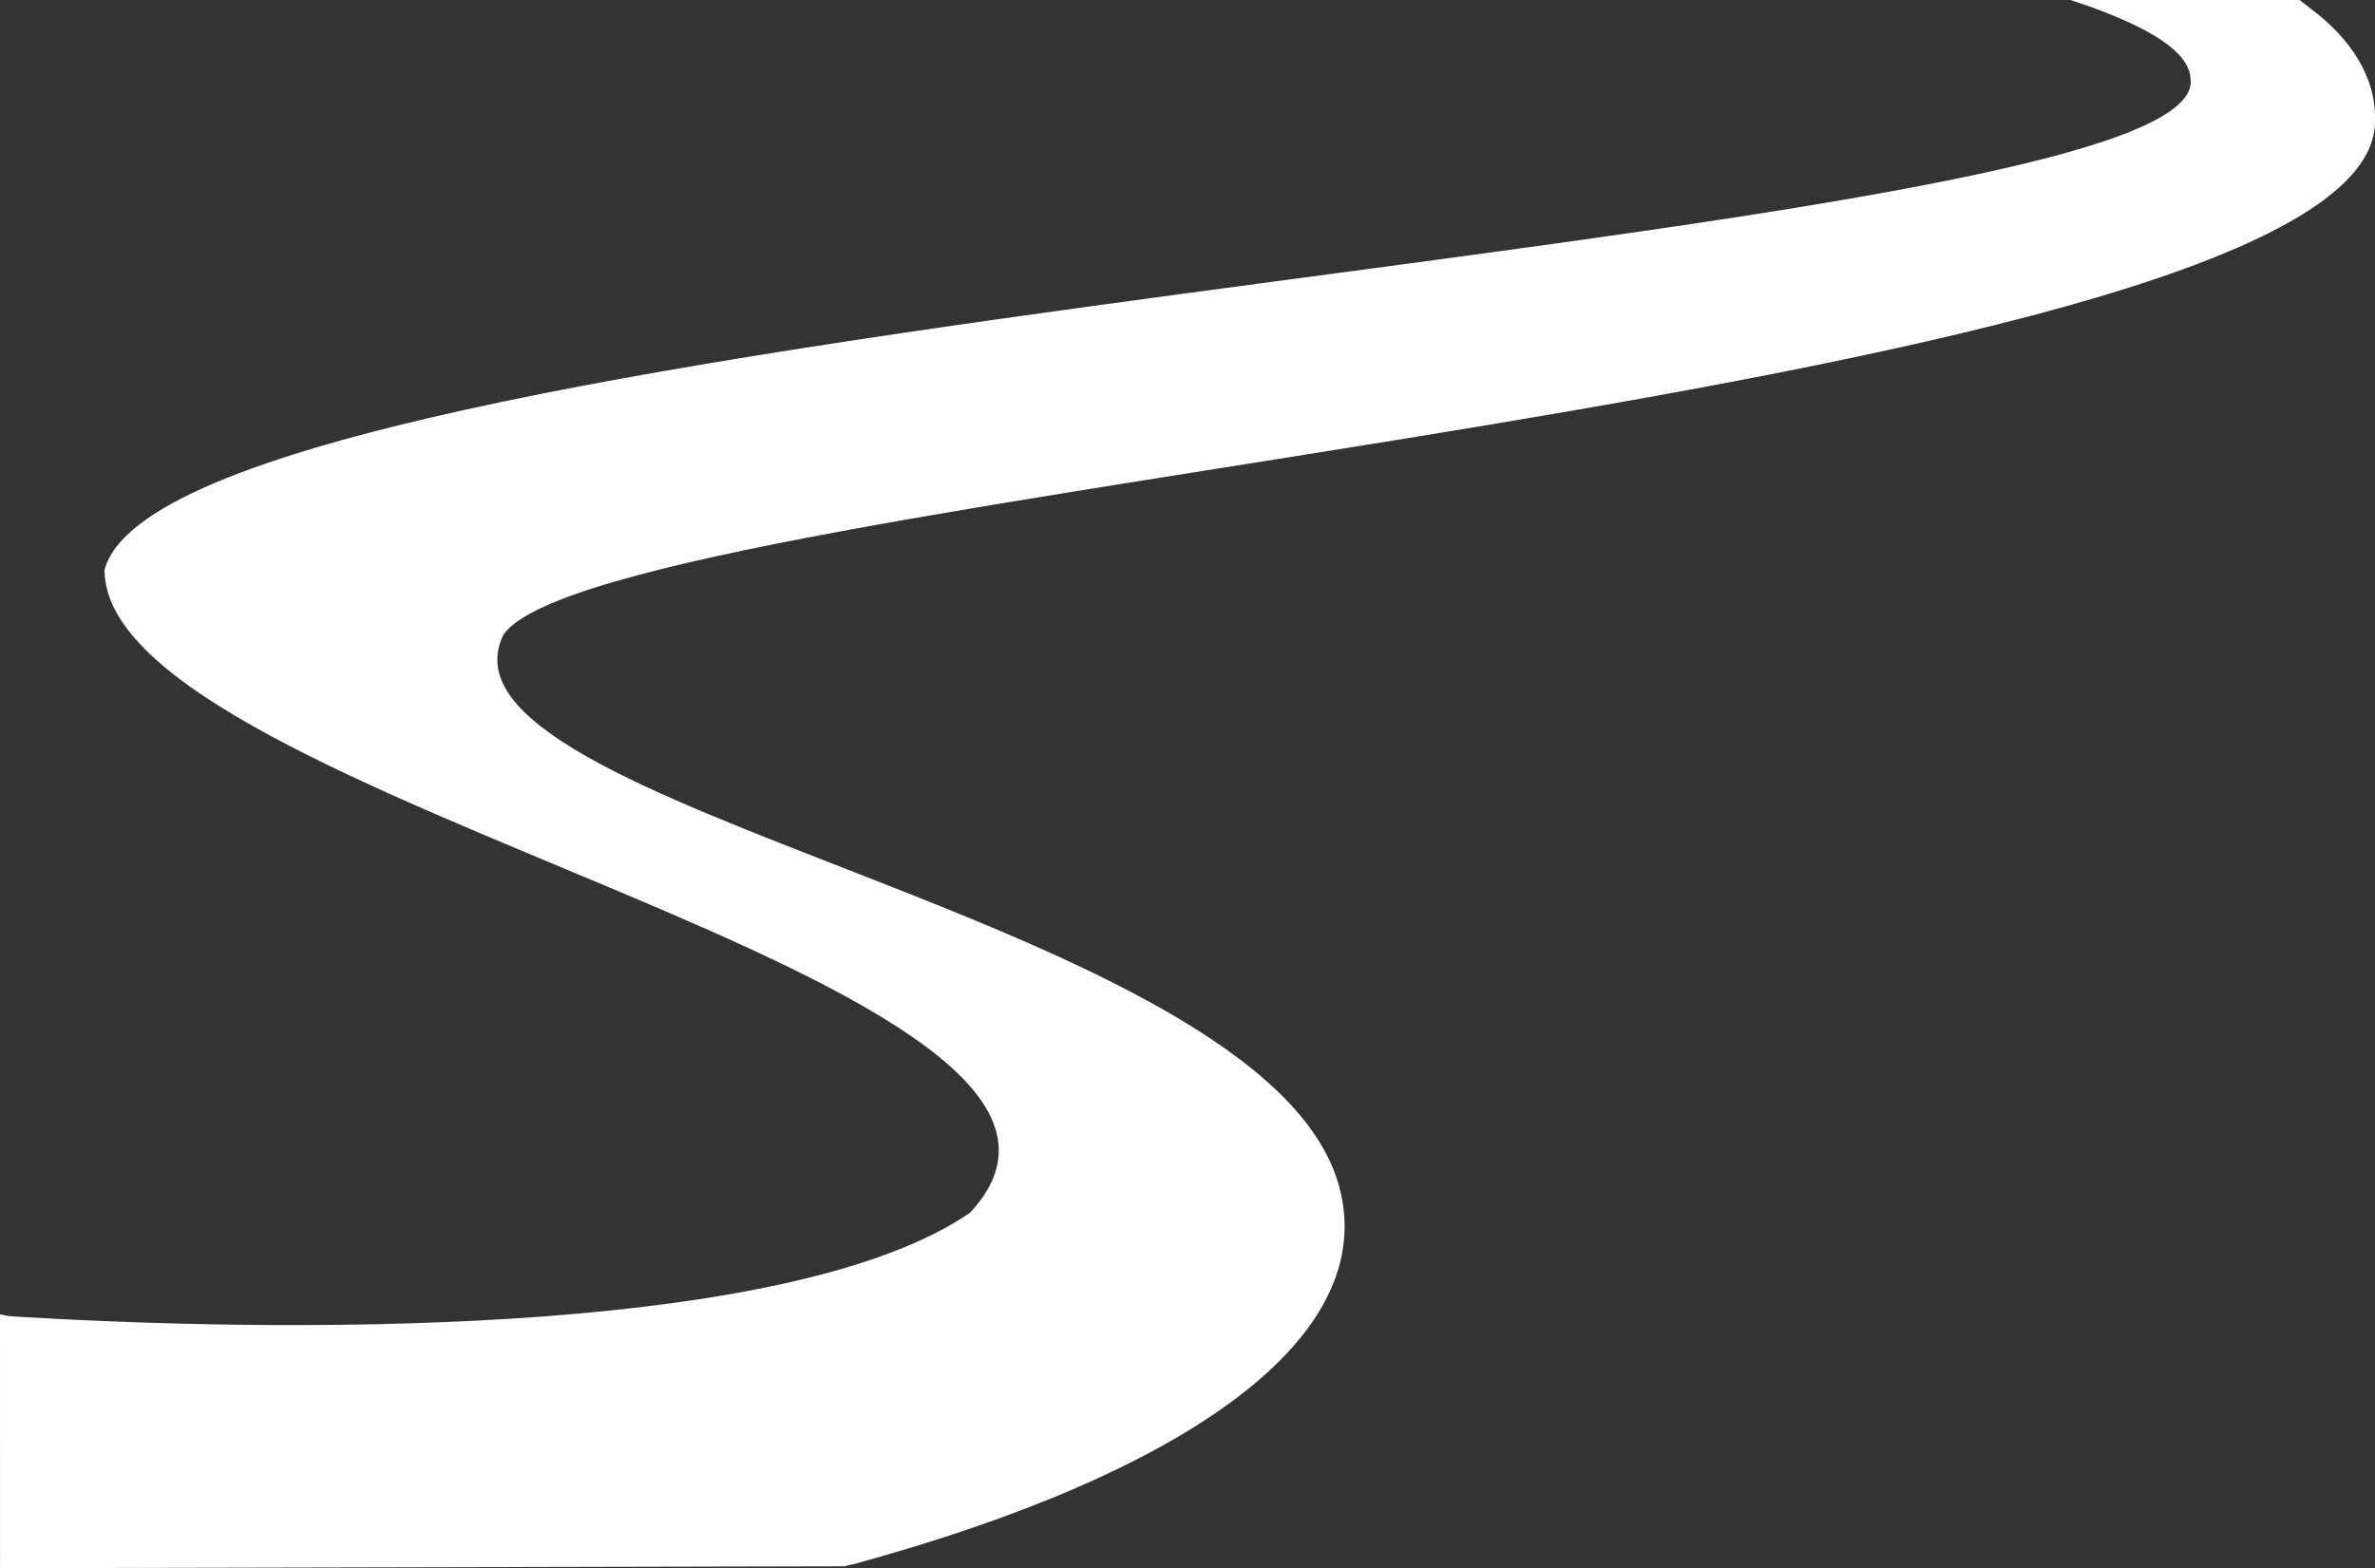
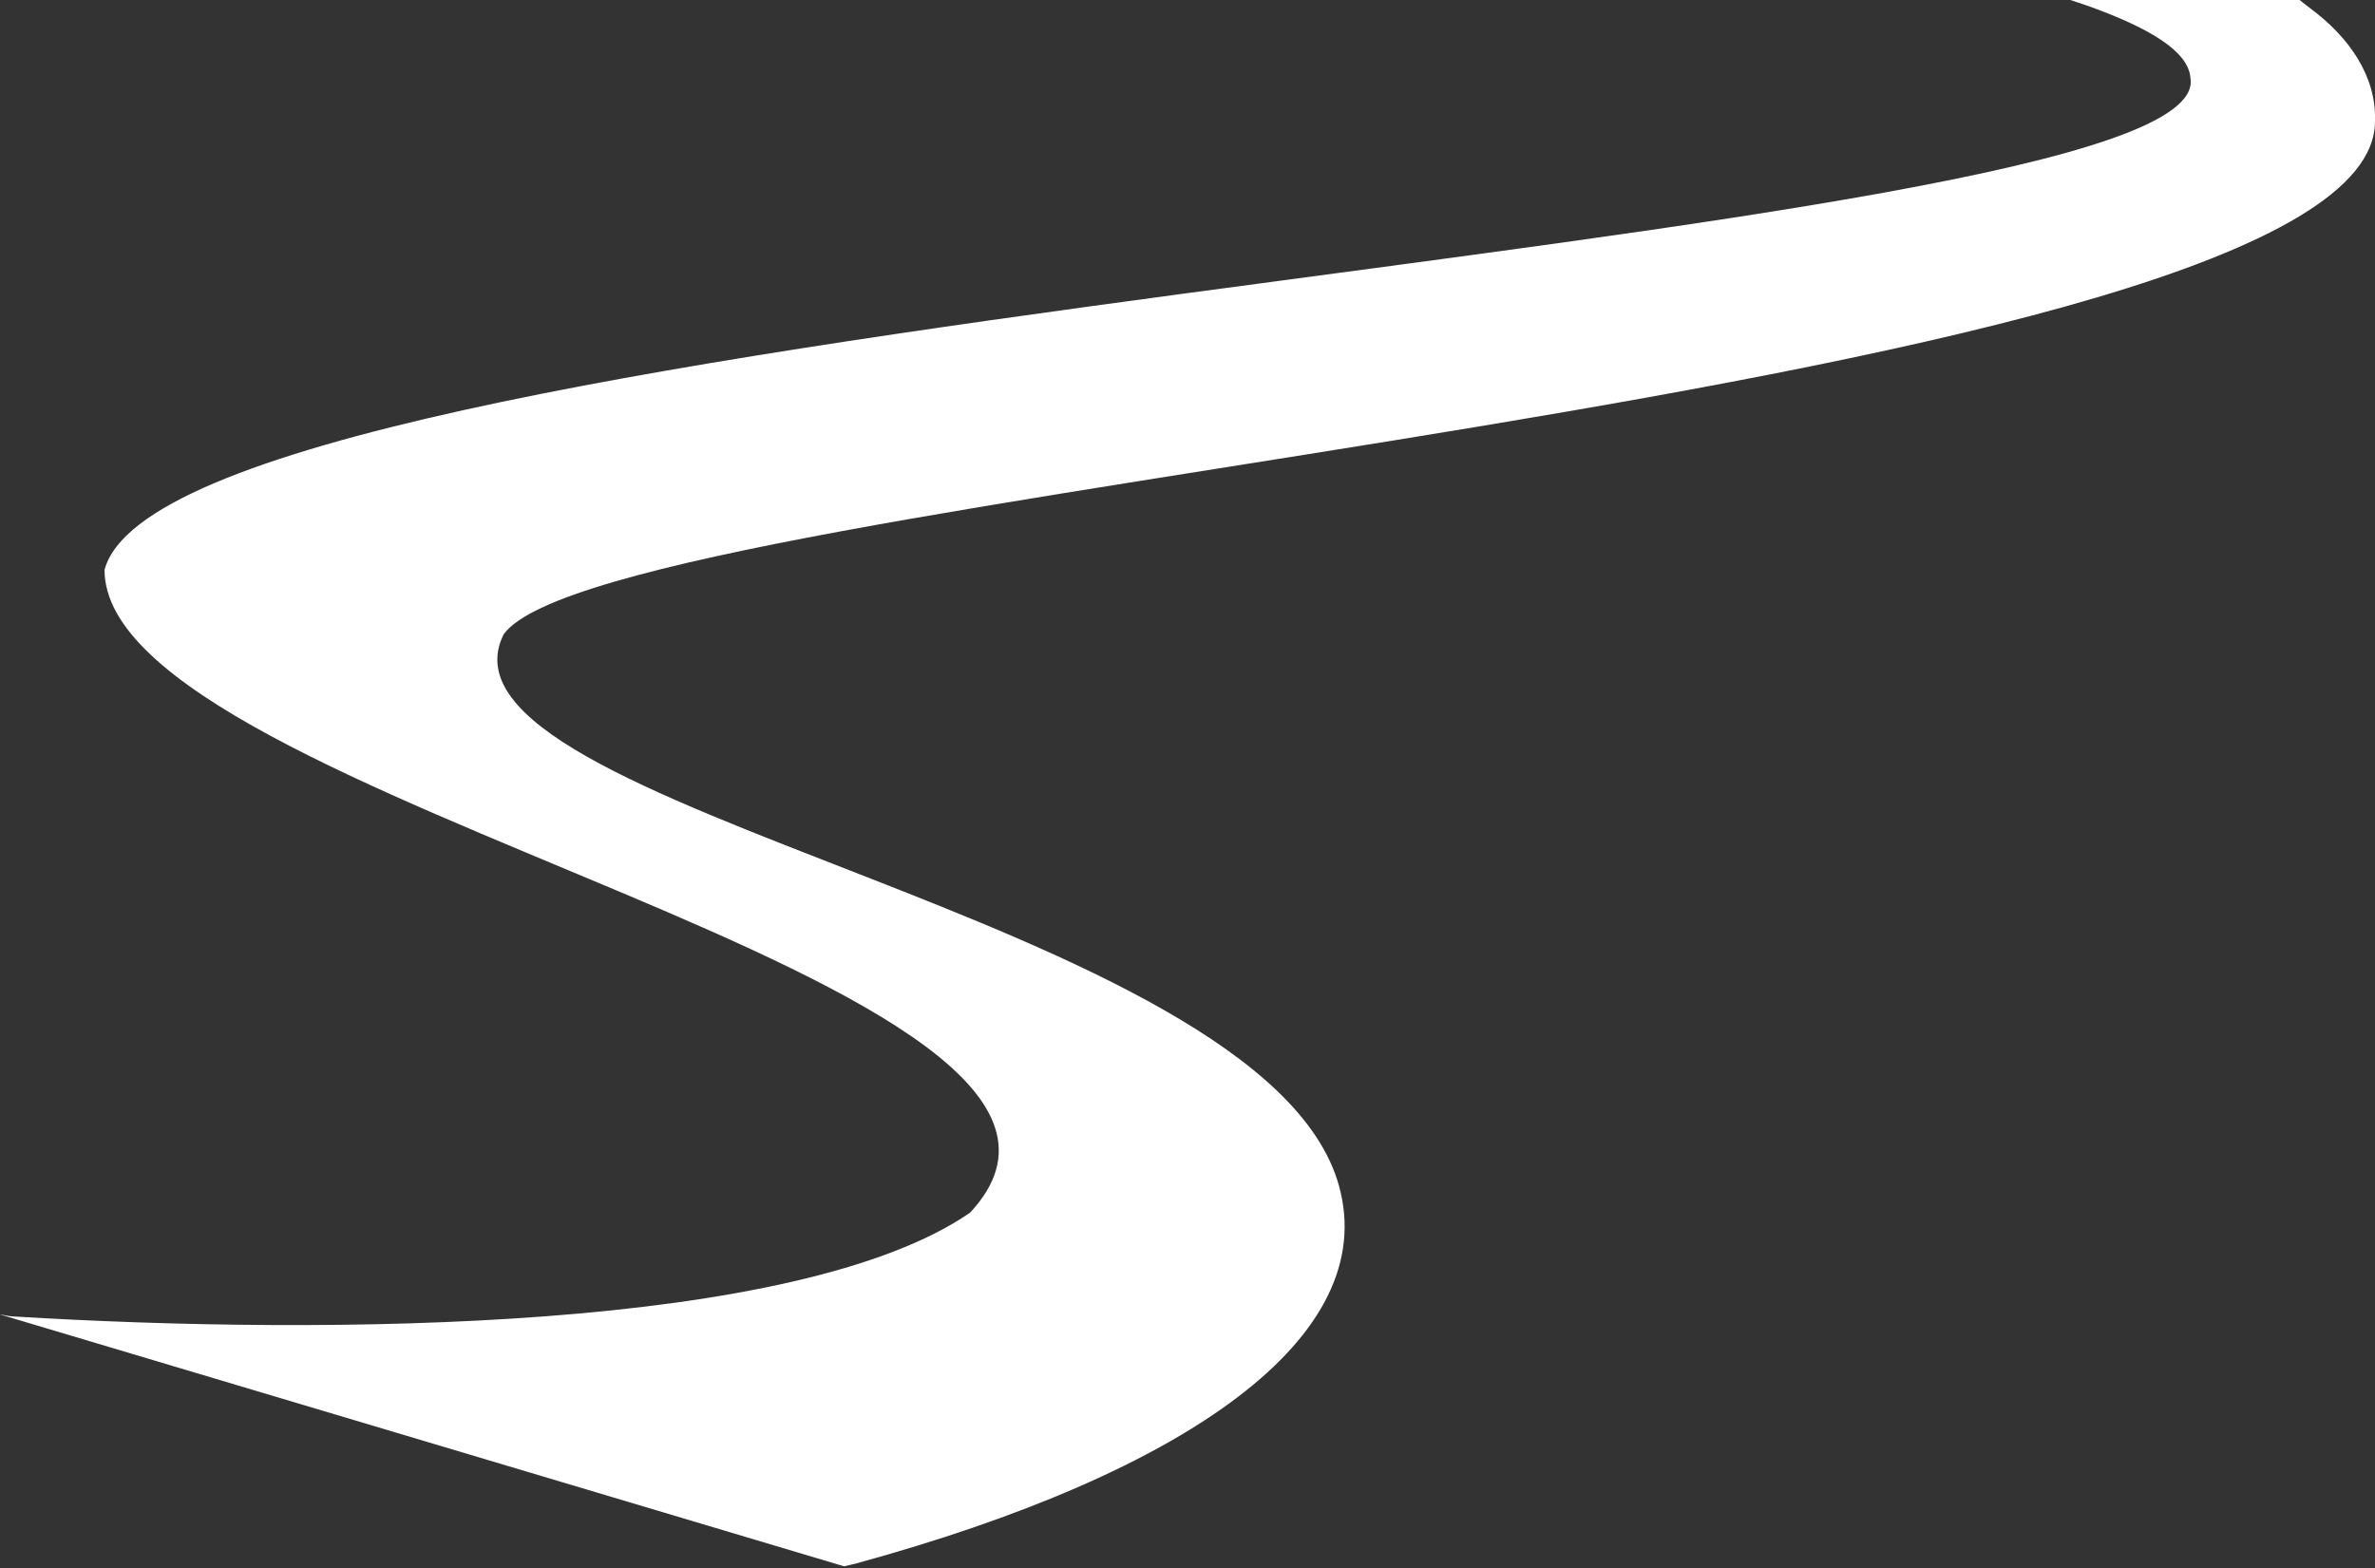
<svg xmlns="http://www.w3.org/2000/svg" width="156.245" height="103.203" viewBox="0 0 156.245 103.203">
  <rect x="0" y="0" width="156.245" height="103.203" fill="#333333" stroke="none" />
-   <path id="Pfad_1498" data-name="Pfad 1498" d="M294.516,226.328c.274.017.334.1.9.133,20.786,1.263,51.581.981,62.919-6.831,14.259-15.287-56.942-27.007-56.942-42.3,4.45-16.712,139.135-20.979,137.228-32.357-.117-1.755-2.666-3.279-6.637-4.718-.209-.077-1.272-.43-1.272-.43H445.8s.341.28.73.573c2.506,1.864,4.339,4.437,4.229,7.419,0,18.134-116.178,24.155-123.11,33.755-5.752,11.552,50.039,18.514,54.956,36.293,2.735,9.893-9.85,18.855-31.829,24.867.042-.011-.732.169-.732.169l-55.525.125" transform="translate(-294.516 -139.829)" fill="#fff" />
+   <path id="Pfad_1498" data-name="Pfad 1498" d="M294.516,226.328c.274.017.334.1.9.133,20.786,1.263,51.581.981,62.919-6.831,14.259-15.287-56.942-27.007-56.942-42.3,4.45-16.712,139.135-20.979,137.228-32.357-.117-1.755-2.666-3.279-6.637-4.718-.209-.077-1.272-.43-1.272-.43H445.8s.341.28.73.573c2.506,1.864,4.339,4.437,4.229,7.419,0,18.134-116.178,24.155-123.11,33.755-5.752,11.552,50.039,18.514,54.956,36.293,2.735,9.893-9.85,18.855-31.829,24.867.042-.011-.732.169-.732.169" transform="translate(-294.516 -139.829)" fill="#fff" />
</svg>